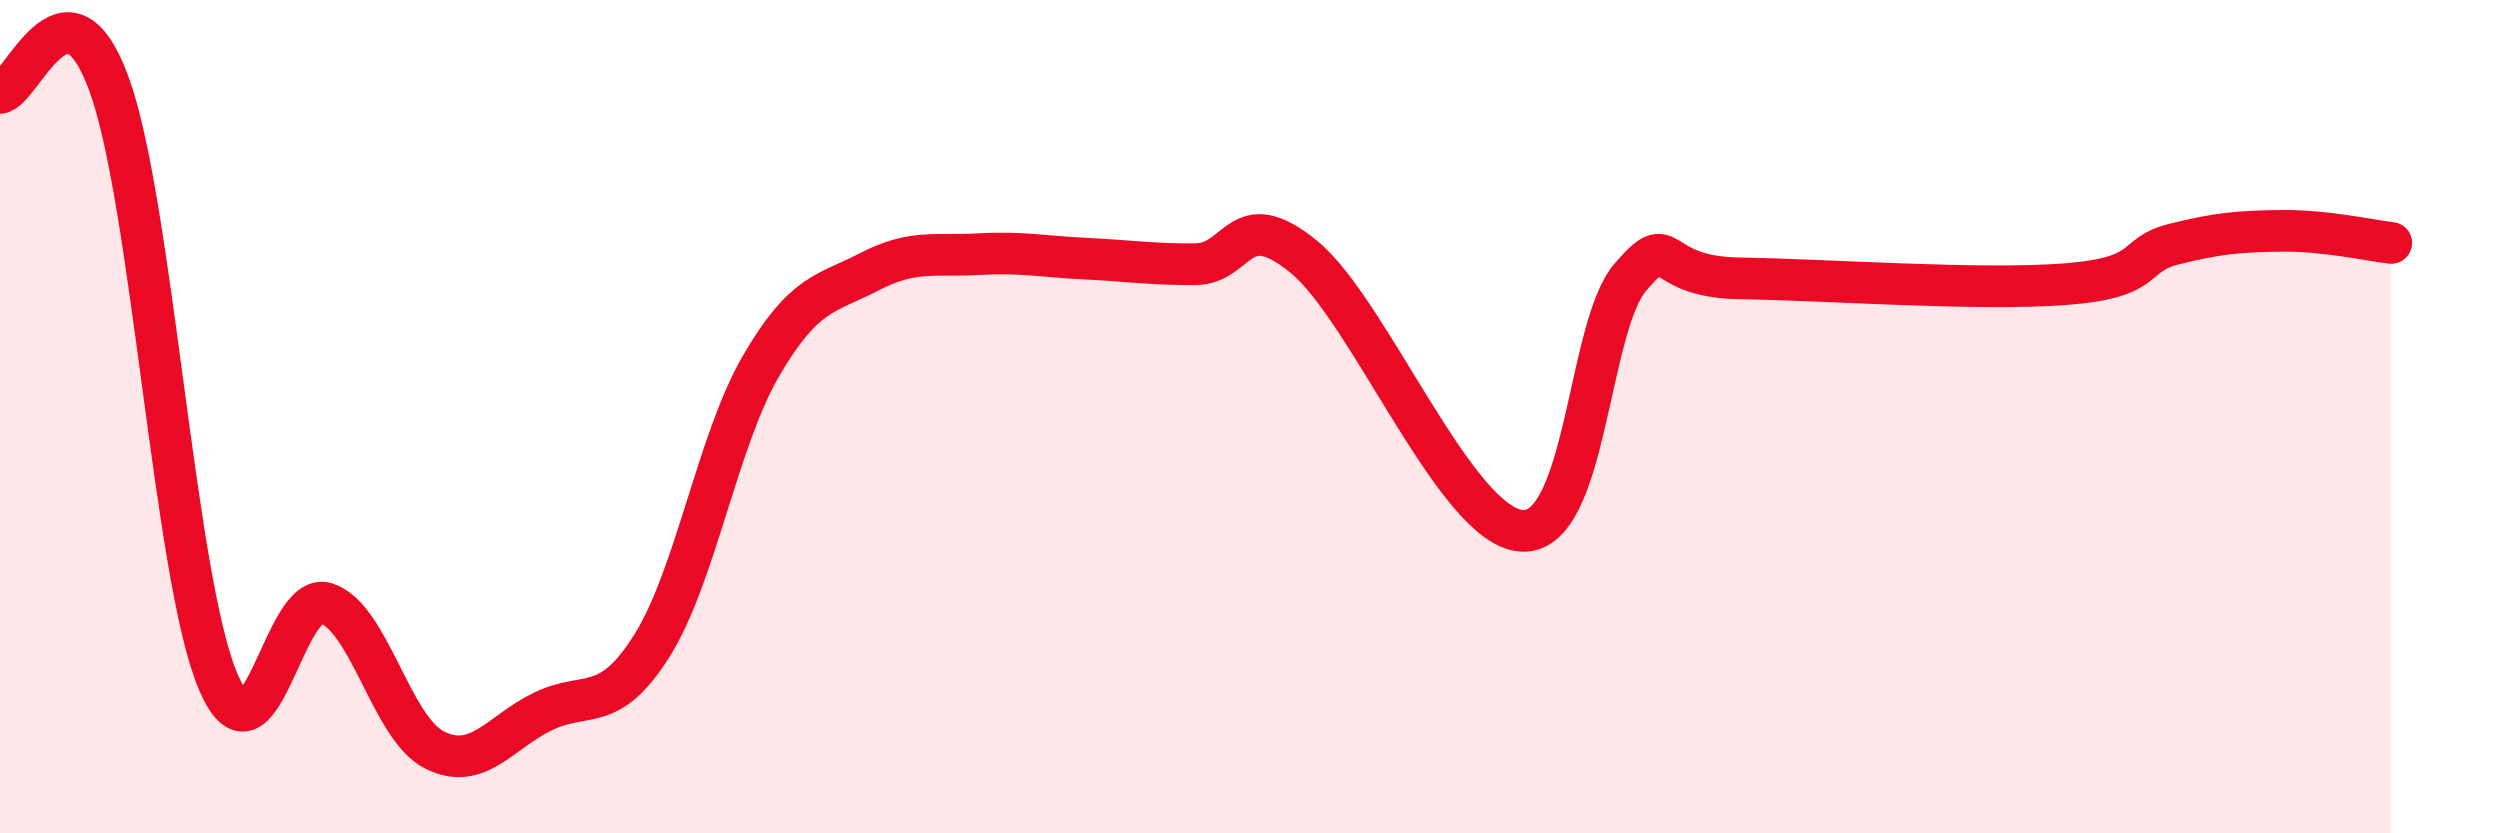
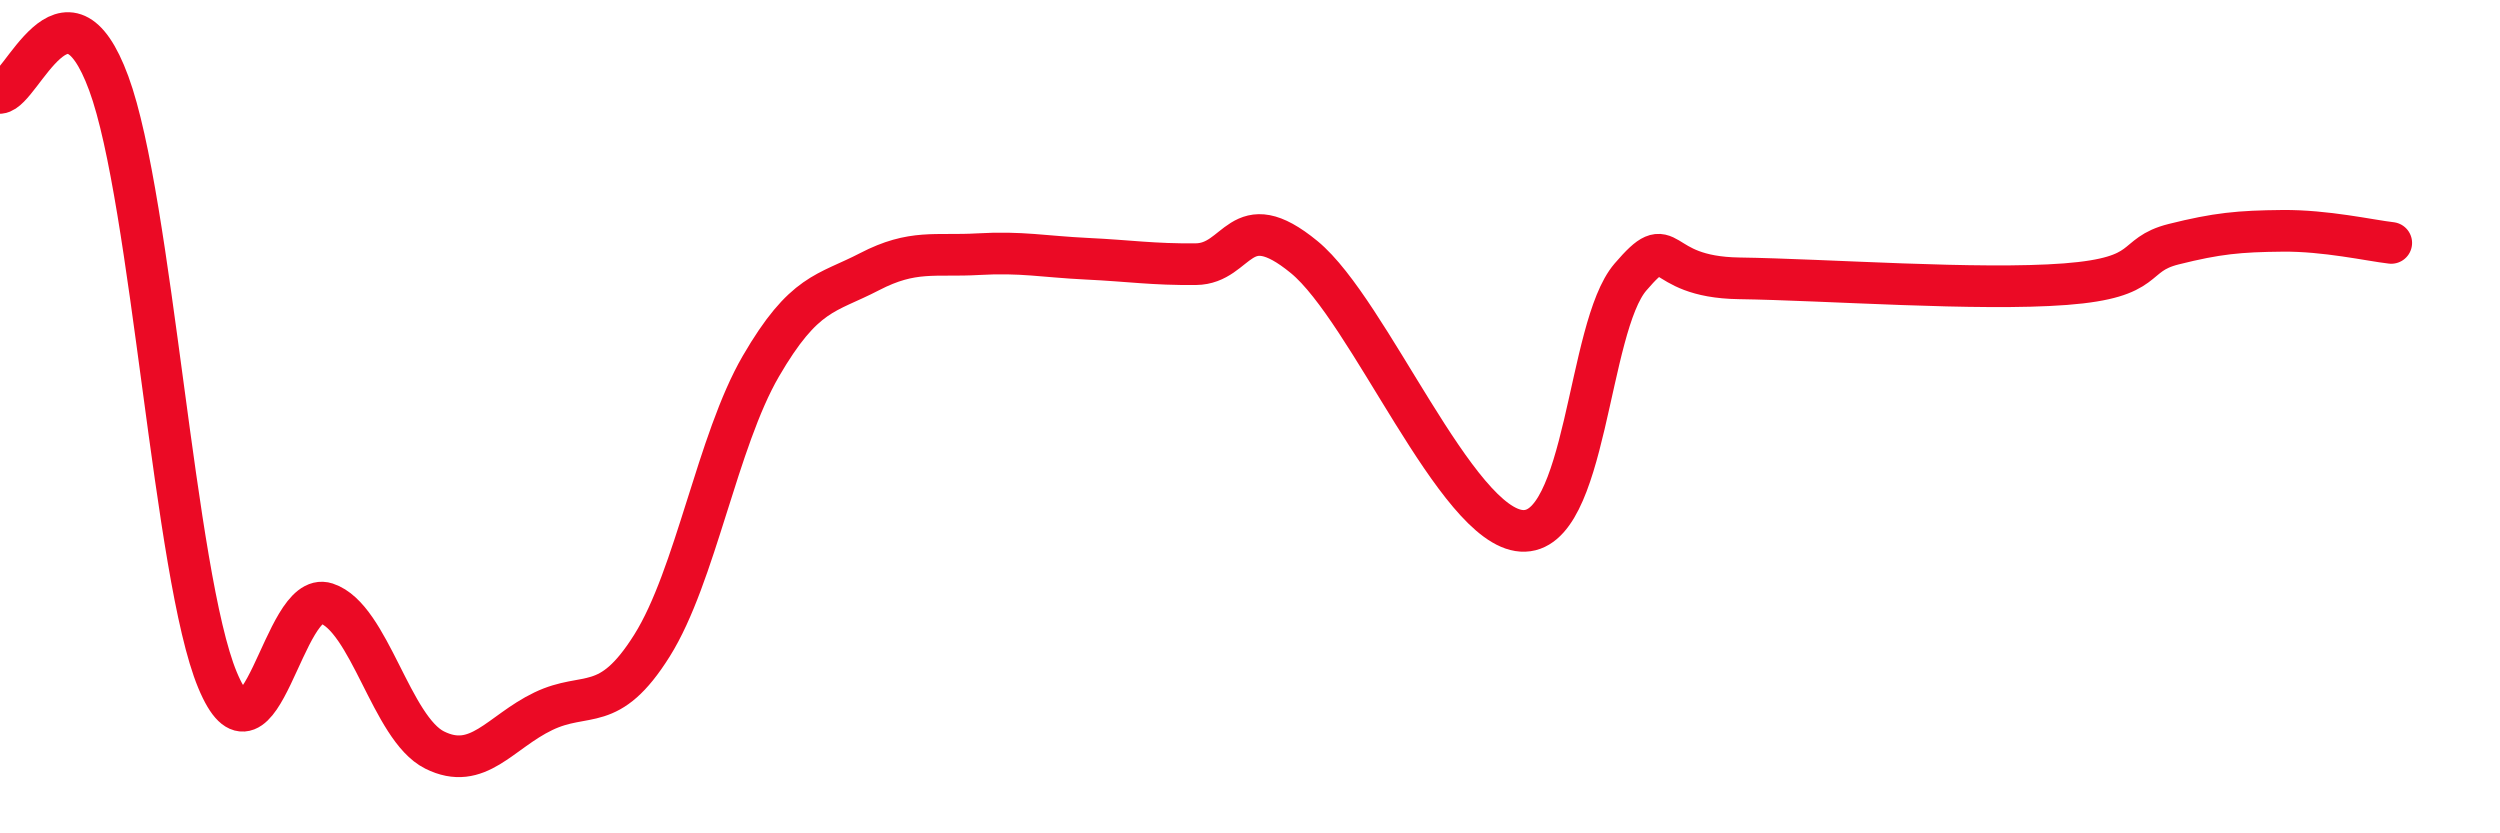
<svg xmlns="http://www.w3.org/2000/svg" width="60" height="20" viewBox="0 0 60 20">
-   <path d="M 0,2.23 C 0.52,2.18 1.57,-0.82 2.61,2 C 3.65,4.82 4.18,13.82 5.22,16.32 C 6.26,18.82 6.79,14.14 7.83,14.48 C 8.87,14.82 9.39,17.48 10.43,18 C 11.47,18.52 12,17.57 13.04,17.07 C 14.08,16.57 14.61,17.15 15.65,15.49 C 16.69,13.83 17.22,10.58 18.26,8.79 C 19.3,7 19.83,7.06 20.87,6.52 C 21.91,5.98 22.44,6.16 23.48,6.1 C 24.52,6.04 25.05,6.16 26.09,6.21 C 27.13,6.26 27.66,6.35 28.7,6.34 C 29.74,6.33 29.74,4.89 31.3,6.17 C 32.86,7.45 34.95,12.64 36.52,12.74 C 38.09,12.84 38.09,7.86 39.13,6.65 C 40.17,5.44 39.65,6.65 41.74,6.68 C 43.83,6.71 47.48,6.98 49.57,6.82 C 51.66,6.66 51.13,6.12 52.17,5.86 C 53.21,5.6 53.74,5.55 54.78,5.54 C 55.82,5.53 56.87,5.77 57.39,5.83L57.39 20L0 20Z" fill="#EB0A25" opacity="0.1" stroke-linecap="round" stroke-linejoin="round" />
  <path d="M 0,2.23 C 0.52,2.18 1.57,-0.82 2.61,2 C 3.65,4.82 4.18,13.82 5.22,16.32 C 6.26,18.82 6.79,14.14 7.83,14.48 C 8.87,14.82 9.39,17.48 10.43,18 C 11.47,18.52 12,17.57 13.04,17.07 C 14.08,16.57 14.61,17.15 15.65,15.49 C 16.69,13.83 17.22,10.58 18.26,8.79 C 19.3,7 19.83,7.06 20.87,6.52 C 21.91,5.98 22.44,6.16 23.48,6.1 C 24.52,6.04 25.05,6.16 26.09,6.21 C 27.13,6.26 27.66,6.35 28.7,6.34 C 29.74,6.33 29.74,4.89 31.3,6.17 C 32.86,7.45 34.95,12.64 36.52,12.74 C 38.09,12.84 38.09,7.86 39.13,6.65 C 40.17,5.44 39.65,6.65 41.74,6.68 C 43.83,6.71 47.48,6.98 49.57,6.82 C 51.66,6.66 51.13,6.12 52.17,5.86 C 53.21,5.6 53.74,5.55 54.78,5.54 C 55.82,5.53 56.87,5.77 57.39,5.83" stroke="#EB0A25" stroke-width="1" fill="none" stroke-linecap="round" stroke-linejoin="round" />
</svg>